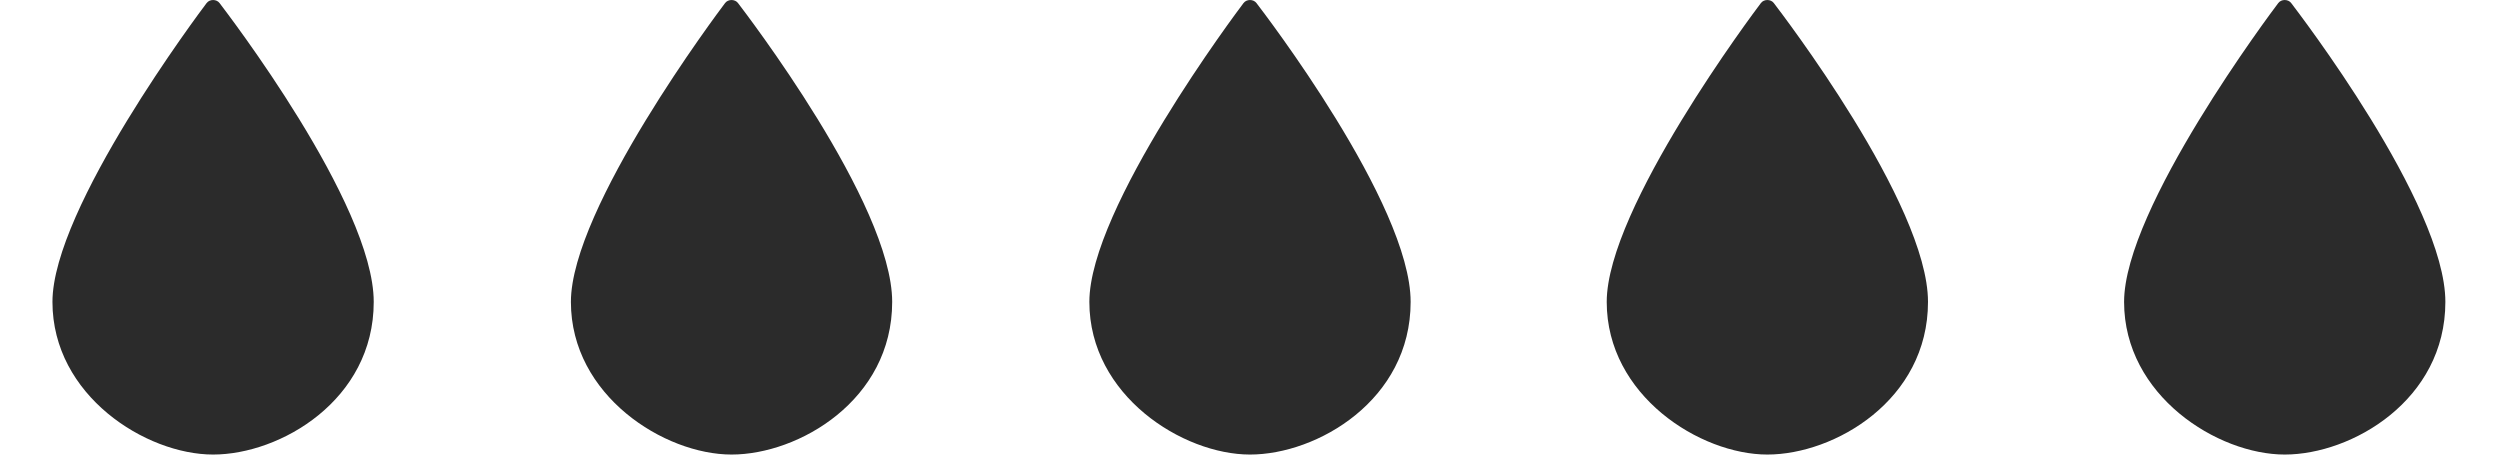
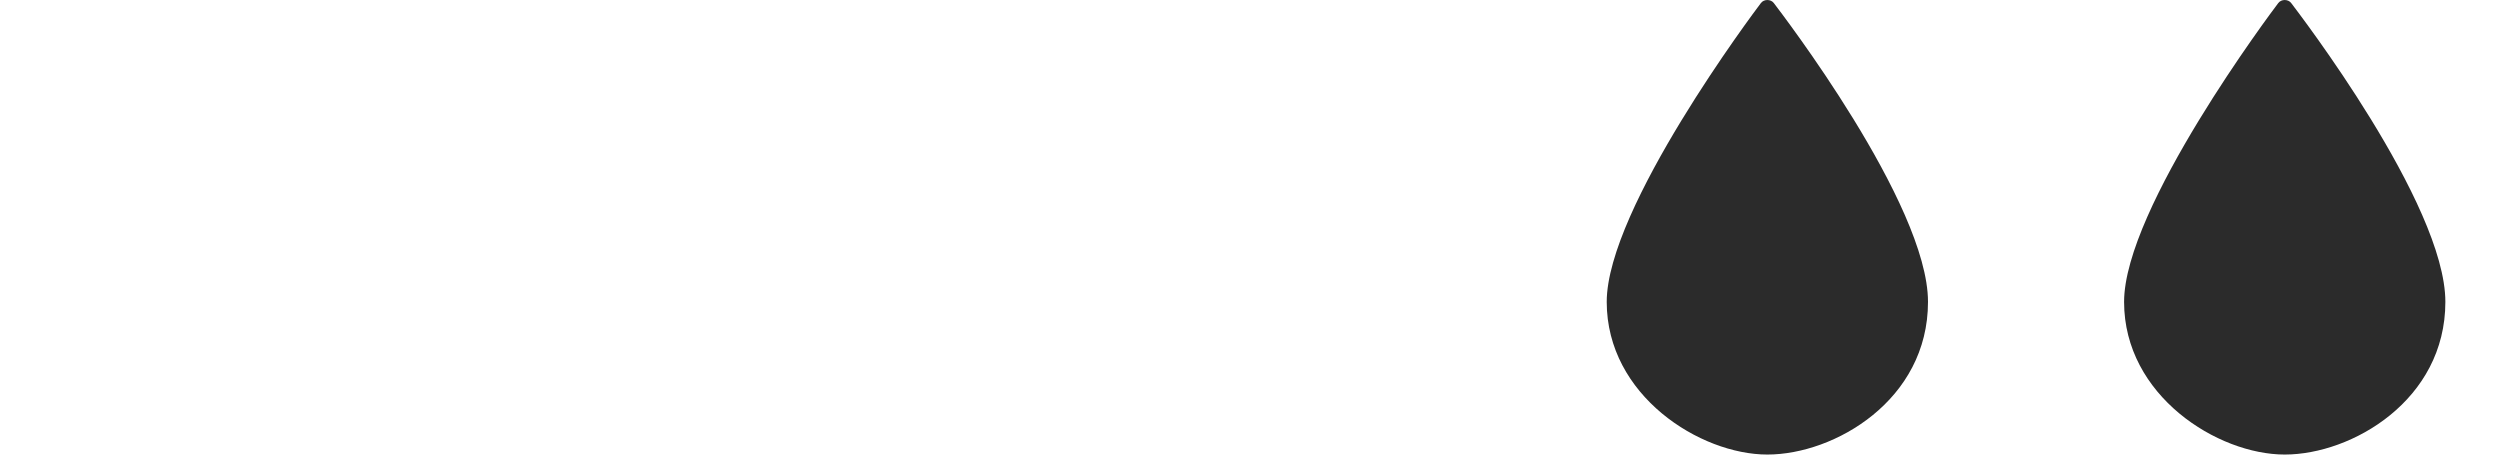
<svg xmlns="http://www.w3.org/2000/svg" viewBox="0 0 550 100" data-name="Layer 1" id="Layer_1">
  <defs>
    <style>
      .cls-1 {
        fill: #2b2b2b;
      }
    </style>
  </defs>
-   <path d="M48.3.67c-.67-.89-2.17-.89-2.84,0-1.39,1.83-33.92,45.13-33.92,65.75s20.58,33.58,35.34,33.58,35.34-11.96,35.34-33.58S49.68,2.5,48.3.67Z" class="cls-1" />
-   <path d="M162.36.67c-.67-.89-2.17-.89-2.84,0-1.39,1.83-33.92,45.13-33.92,65.75s20.58,33.58,35.34,33.58,35.34-11.96,35.34-33.58S163.74,2.5,162.36.67Z" class="cls-1" />
-   <path d="M276.42.67c-.67-.89-2.17-.89-2.84,0-1.39,1.83-33.92,45.13-33.92,65.75s20.58,33.58,35.34,33.58,35.34-11.96,35.34-33.58S277.81,2.5,276.42.67Z" class="cls-1" />
  <path d="M390.24.67c-.67-.89-2.17-.89-2.84,0-1.39,1.83-33.92,45.13-33.92,65.75s20.58,33.58,35.34,33.58,35.34-11.96,35.34-33.58S391.62,2.5,390.24.67Z" class="cls-1" />
  <path d="M504.06.67c-.67-.89-2.17-.89-2.84,0-1.39,1.83-33.92,45.13-33.92,65.75s20.58,33.58,35.34,33.58,35.34-11.96,35.34-33.58S505.44,2.5,504.06.67Z" class="cls-1" />
</svg>